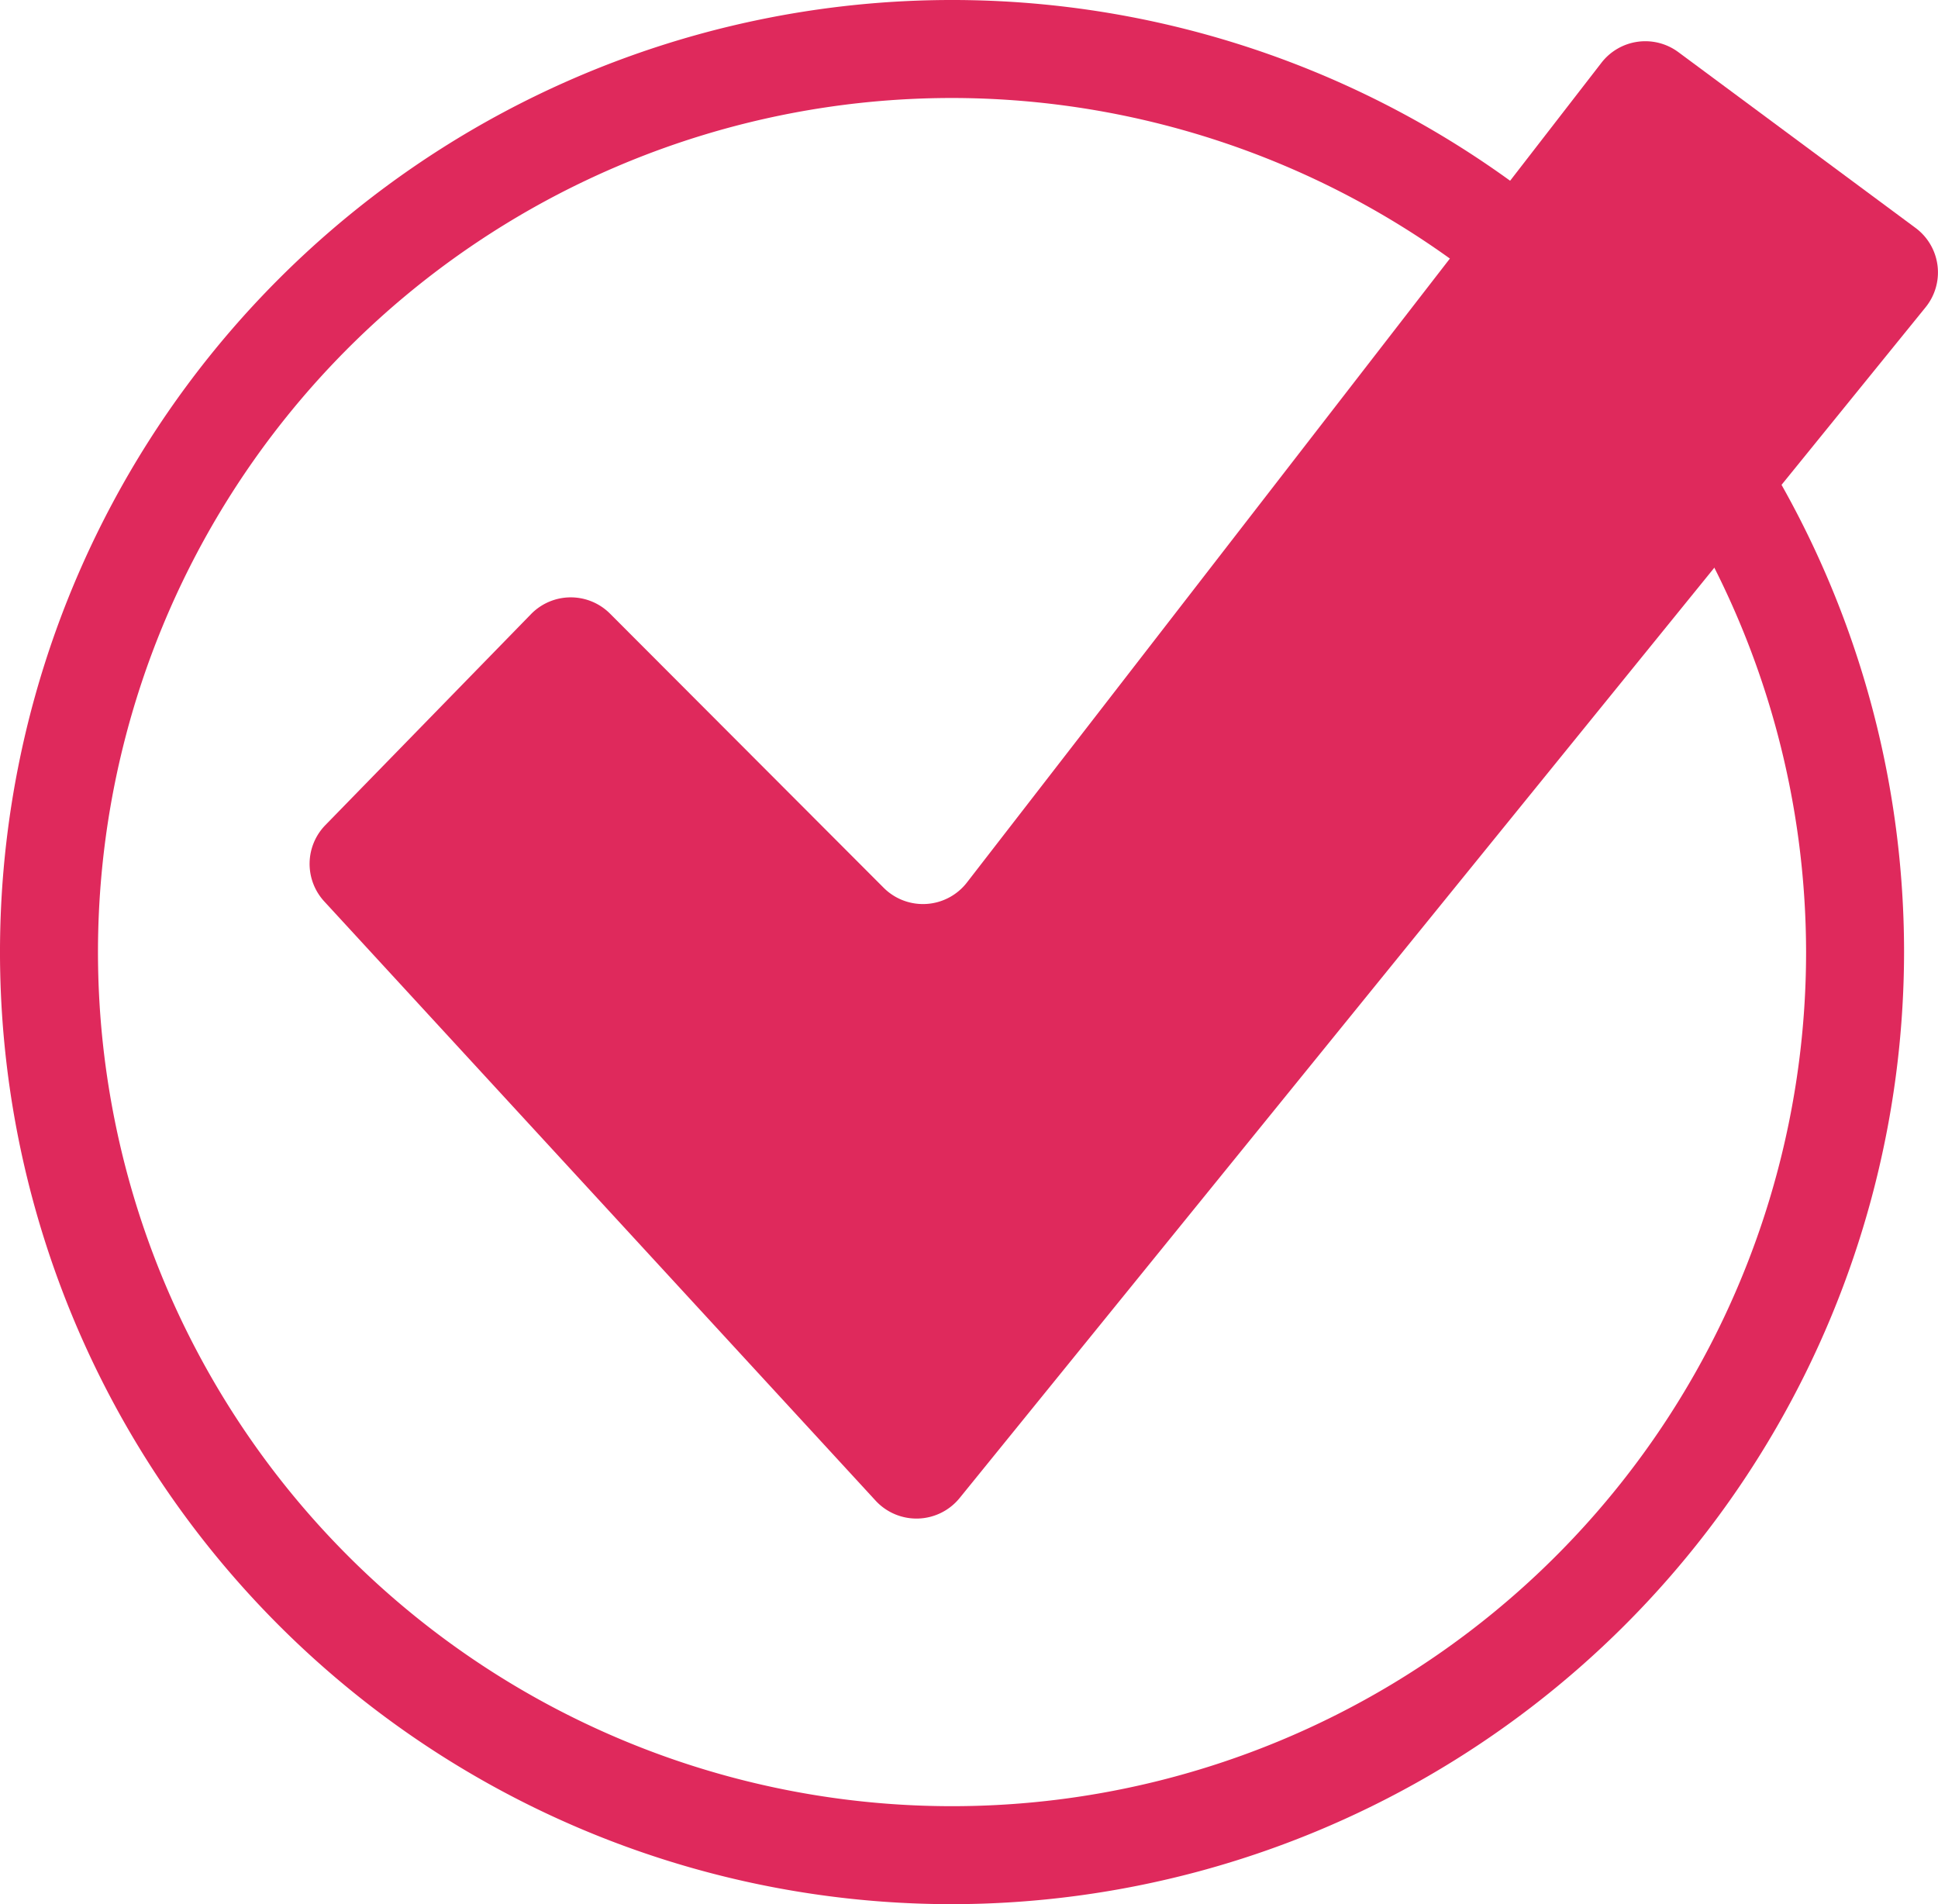
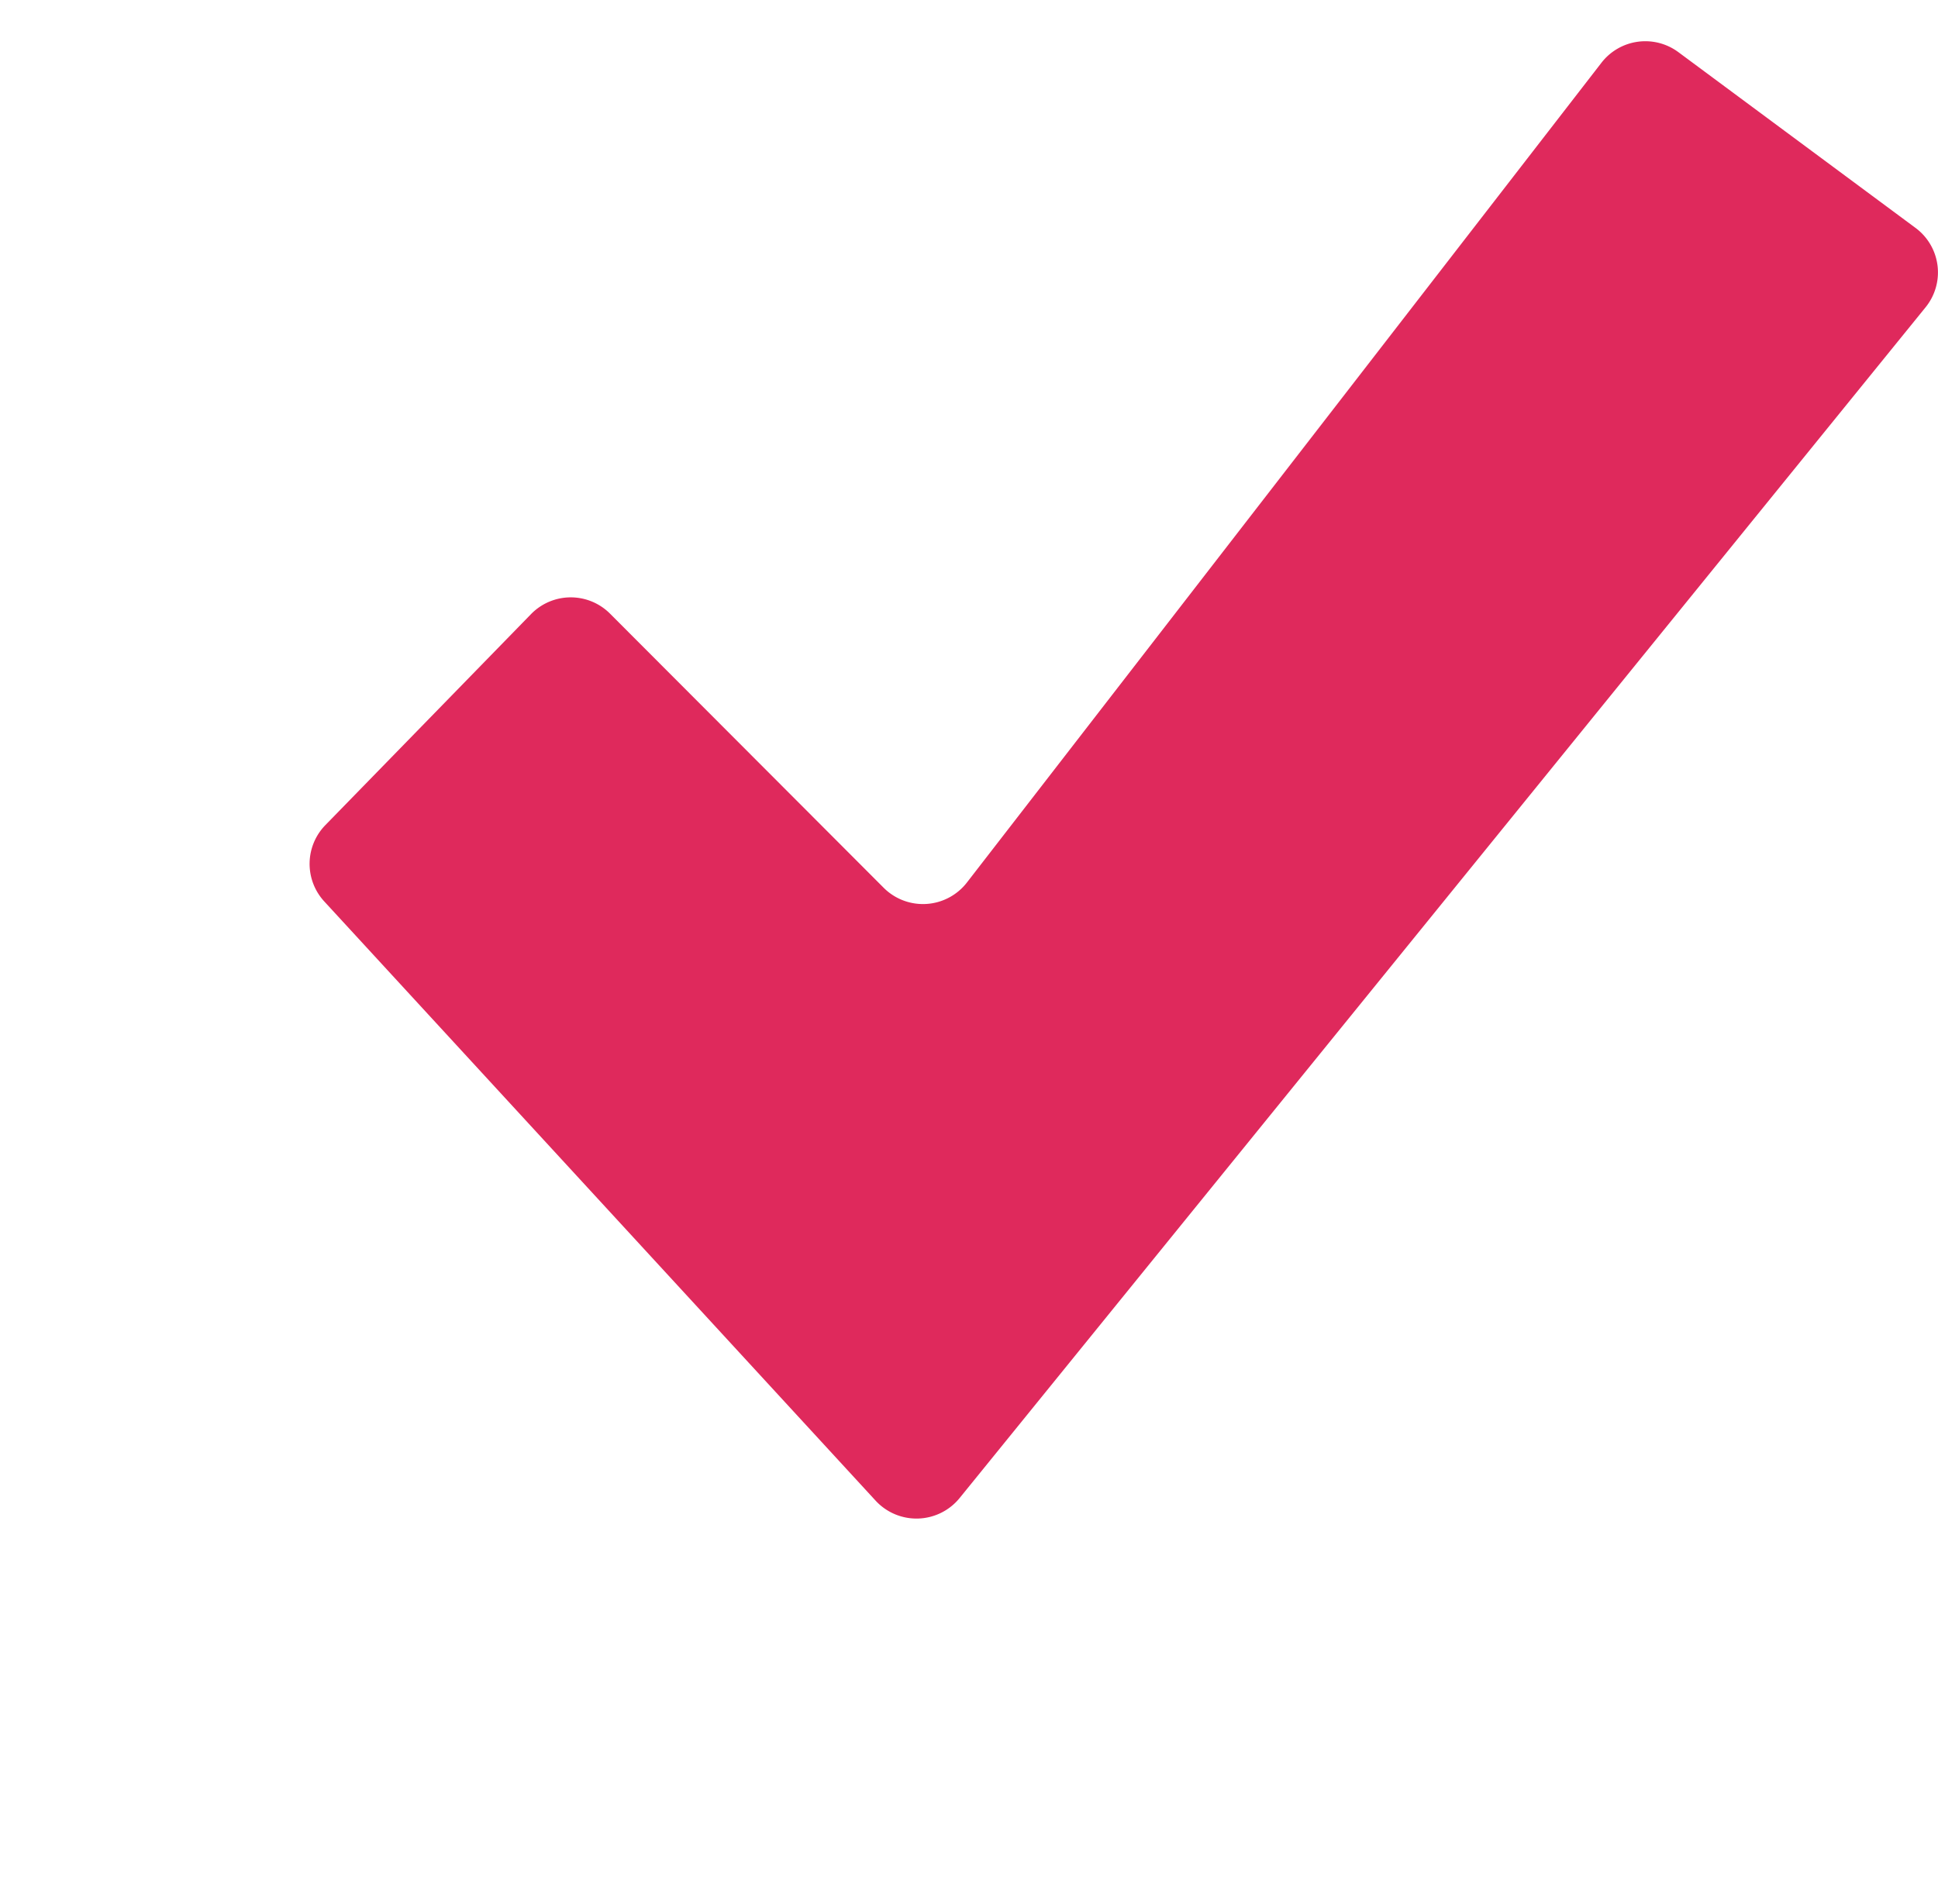
<svg xmlns="http://www.w3.org/2000/svg" viewBox="0 0 167.33 164.4">
  <defs>
    <style>.cls-1{fill:#df295c;}</style>
  </defs>
  <title>icon-parinti-checkmark</title>
  <g id="Layer_2" data-name="Layer 2">
    <g id="Isolation_Mode" data-name="Isolation Mode">
-       <path class="cls-1" d="M82.2,164.4a82.2,82.2,0,1,1,82.2-82.2A82.29,82.29,0,0,1,82.2,164.4Zm0-155.94A73.74,73.74,0,1,0,155.94,82.2,73.82,73.82,0,0,0,82.2,8.46Z" />
      <path class="cls-1" d="M28,77.83l47.6,51.73a4.8,4.8,0,0,0,7.26-.23L166.25,26.54a4.78,4.78,0,0,0-.87-6.87L144.91,4.5a4.79,4.79,0,0,0-6.64.92L83.48,76.2a4.8,4.8,0,0,1-7.18.45L52.69,53a4.79,4.79,0,0,0-6.82,0L28.1,71.23A4.79,4.79,0,0,0,28,77.83Z" />
    </g>
  </g>
</svg>